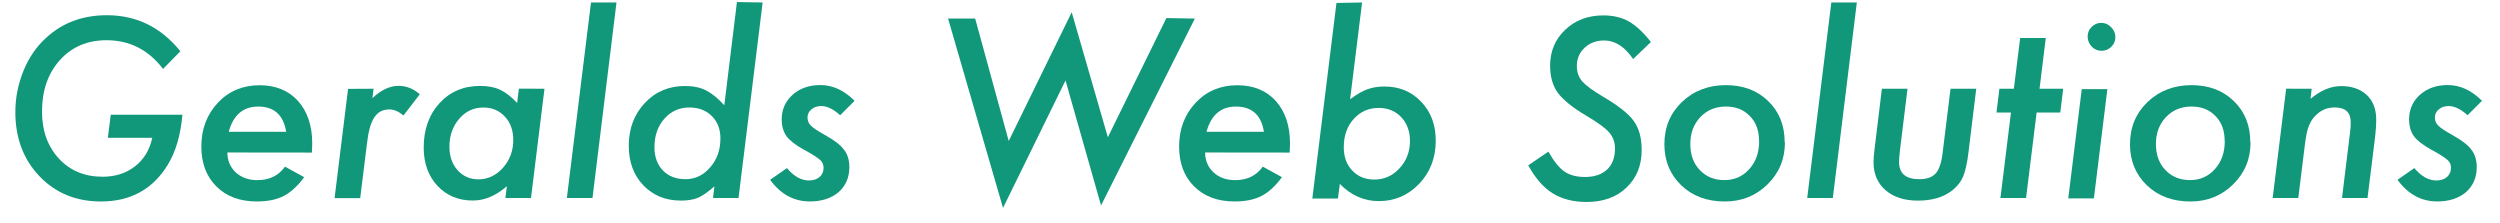
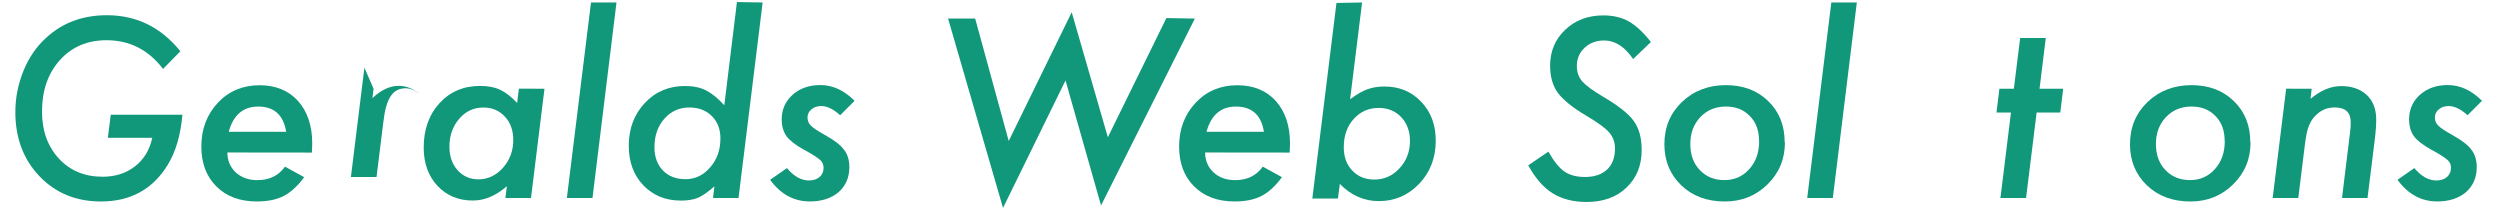
<svg xmlns="http://www.w3.org/2000/svg" xmlns:xlink="http://www.w3.org/1999/xlink" width="101mm" height="9mm" version="1.1" viewBox="0 -16 202 18">
  <defs>
    <path id="e" d="m2.96-3.68c0 0.652 0.227 1.18 0.676 1.61 0.457 0.418 1.04 0.625 1.75 0.625 0.969 0 1.71-0.359 2.23-1.09l1.55 0.852c-0.539 0.727-1.09 1.23-1.66 1.52-0.574 0.293-1.29 0.441-2.16 0.441-1.37 0-2.46-0.402-3.27-1.21-0.812-0.805-1.22-1.88-1.22-3.23 0-1.41 0.449-2.59 1.34-3.54 0.887-0.941 2.01-1.41 3.36-1.41 1.31 0 2.35 0.426 3.11 1.27 0.766 0.855 1.15 2 1.15 3.44 0 0.148-0.012 0.395-0.027 0.73zm4.75-1.67c-0.219-1.36-0.973-2.04-2.26-2.04-1.22 0-2.01 0.68-2.38 2.04z" />
-     <path id="r" d="m4-8.83-0.094 0.762c0.699-0.664 1.41-0.996 2.12-0.996 0.625 0 1.2 0.23 1.71 0.684l-1.32 1.71c-0.383-0.324-0.766-0.488-1.14-0.488-0.262 0-0.496 0.055-0.695 0.156-0.199 0.102-0.371 0.266-0.52 0.488-0.148 0.223-0.27 0.508-0.367 0.855-0.094 0.352-0.172 0.77-0.227 1.26l-0.547 4.41h-2.07l1.09-8.83z" />
+     <path id="r" d="m4-8.83-0.094 0.762c0.699-0.664 1.41-0.996 2.12-0.996 0.625 0 1.2 0.23 1.71 0.684c-0.383-0.324-0.766-0.488-1.14-0.488-0.262 0-0.496 0.055-0.695 0.156-0.199 0.102-0.371 0.266-0.52 0.488-0.148 0.223-0.27 0.508-0.367 0.855-0.094 0.352-0.172 0.77-0.227 1.26l-0.547 4.41h-2.07l1.09-8.83z" />
    <path id="a" d="m10.6-8.83-1.09 8.83h-2.07l0.121-0.957c-0.887 0.777-1.8 1.16-2.75 1.16-1.17 0-2.12-0.398-2.86-1.19-0.738-0.793-1.11-1.82-1.11-3.09 0-1.45 0.422-2.65 1.27-3.58 0.855-0.934 1.95-1.4 3.29-1.4 0.633 0 1.17 0.102 1.61 0.309 0.449 0.207 0.91 0.562 1.38 1.07l0.141-1.16zm-2.52 4.16c0-0.781-0.223-1.42-0.672-1.9-0.453-0.496-1.03-0.742-1.75-0.742-0.773 0-1.43 0.305-1.95 0.91-0.523 0.613-0.789 1.36-0.789 2.25 0 0.773 0.219 1.41 0.656 1.9s1 0.742 1.69 0.742c0.766 0 1.42-0.312 1.98-0.93 0.555-0.633 0.832-1.38 0.832-2.23z" />
    <path id="l" d="m4.86-15.8-1.94 15.8h-2.07l1.95-15.8z" />
    <path id="d" d="m11.7-15.8-1.95 15.8h-2.06l0.113-0.945c-0.512 0.453-0.957 0.766-1.33 0.926-0.367 0.152-0.824 0.227-1.37 0.227-1.24 0-2.25-0.41-3.04-1.23-0.785-0.824-1.18-1.89-1.18-3.19 0-1.39 0.43-2.54 1.29-3.46s1.95-1.38 3.25-1.38c0.668 0 1.23 0.117 1.69 0.348 0.473 0.238 0.973 0.641 1.49 1.21l1.02-8.34zm-3.41 11c0-0.75-0.23-1.36-0.695-1.82-0.461-0.465-1.07-0.695-1.82-0.695-0.812 0-1.48 0.305-2.02 0.91-0.531 0.605-0.797 1.37-0.797 2.3 0 0.781 0.227 1.41 0.684 1.88 0.457 0.469 1.06 0.703 1.82 0.703 0.789 0 1.45-0.316 2-0.957 0.547-0.625 0.824-1.4 0.824-2.32z" />
    <path id="s" d="m7.19-7.86-1.17 1.17c-0.551-0.496-1.06-0.742-1.53-0.742-0.32 0-0.586 0.09-0.793 0.27-0.211 0.176-0.316 0.398-0.316 0.66 0 0.254 0.09 0.473 0.266 0.645 0.172 0.184 0.539 0.426 1.09 0.734 0.797 0.441 1.33 0.848 1.59 1.22 0.289 0.359 0.434 0.832 0.434 1.41 0 0.836-0.293 1.51-0.871 2.02-0.594 0.5-1.37 0.75-2.32 0.75-1.29 0-2.37-0.586-3.21-1.75l1.36-0.945c0.555 0.668 1.15 1 1.78 1 0.355 0 0.641-0.094 0.855-0.281 0.215-0.188 0.324-0.434 0.324-0.734 0-0.262-0.09-0.473-0.273-0.637-0.086-0.082-0.238-0.191-0.457-0.336-0.219-0.145-0.516-0.316-0.891-0.516-0.664-0.371-1.12-0.73-1.38-1.08-0.258-0.371-0.383-0.82-0.383-1.35 0-0.801 0.293-1.46 0.879-1.99 0.59-0.523 1.34-0.785 2.24-0.785 1 0 1.92 0.422 2.77 1.27z" />
    <path id="W" d="m21-14.5-7.58 15.1-2.87-10.1-5.05 10.3-4.44-15.3h2.19l2.71 9.89 5.09-10.4 2.92 10.1 4.73-9.63z" />
    <path id="b" d="m4.87-15.8-0.969 7.82c0.547-0.406 1.02-0.68 1.42-0.816 0.418-0.145 0.871-0.215 1.36-0.215 1.2 0 2.19 0.414 2.97 1.24 0.781 0.816 1.17 1.86 1.17 3.13 0 1.39-0.445 2.55-1.33 3.48-0.895 0.938-1.98 1.41-3.27 1.41-1.2 0-2.25-0.465-3.15-1.39l-0.152 1.18h-2.07l1.95-15.8zm3.87 11.2c0-0.785-0.234-1.43-0.703-1.93s-1.08-0.75-1.83-0.75c-0.812 0-1.48 0.301-2.02 0.898-0.531 0.59-0.797 1.35-0.797 2.28 0 0.781 0.227 1.41 0.684 1.88 0.457 0.488 1.05 0.73 1.78 0.73 0.805 0 1.48-0.301 2.04-0.91 0.562-0.605 0.844-1.34 0.844-2.2z" />
    <path id="S" d="m10.5-12.6-1.43 1.37c-0.68-1-1.46-1.5-2.34-1.5-0.637 0-1.16 0.195-1.58 0.59-0.422 0.395-0.629 0.887-0.629 1.48 0 0.477 0.145 0.883 0.43 1.23 0.145 0.164 0.355 0.348 0.633 0.555 0.277 0.207 0.629 0.434 1.05 0.684 1.24 0.727 2.07 1.38 2.49 1.97 0.426 0.594 0.637 1.37 0.637 2.34 0 1.25-0.41 2.26-1.23 3.04-0.812 0.777-1.89 1.16-3.22 1.16-1.07 0-1.98-0.23-2.73-0.695-0.375-0.23-0.727-0.531-1.05-0.902-0.324-0.371-0.637-0.824-0.938-1.36l1.63-1.11c0.441 0.781 0.879 1.32 1.3 1.61 0.426 0.293 0.98 0.438 1.66 0.438 0.758 0 1.35-0.199 1.78-0.598 0.43-0.402 0.641-0.969 0.641-1.71 0-0.508-0.156-0.934-0.469-1.29-0.156-0.18-0.387-0.383-0.695-0.609-0.312-0.223-0.703-0.477-1.18-0.758-1.09-0.645-1.84-1.26-2.28-1.84-0.41-0.578-0.617-1.31-0.617-2.18 0-1.17 0.406-2.14 1.22-2.91 0.812-0.773 1.84-1.16 3.07-1.16 0.805 0 1.49 0.16 2.06 0.484 0.582 0.328 1.18 0.879 1.79 1.66z" />
    <path id="o" d="m10.6-4.5c0 1.35-0.469 2.48-1.41 3.4-0.93 0.918-2.08 1.38-3.45 1.38-1.43 0-2.6-0.434-3.51-1.3-0.91-0.875-1.37-1.98-1.37-3.32 0-1.37 0.473-2.51 1.41-3.41 0.949-0.91 2.14-1.37 3.56-1.37 1.4 0 2.54 0.43 3.42 1.29 0.887 0.852 1.33 1.96 1.33 3.33zm-2.09-0.102c0-0.852-0.246-1.52-0.742-2.02-0.492-0.516-1.14-0.77-1.94-0.77-0.828 0-1.52 0.285-2.06 0.852-0.543 0.574-0.812 1.3-0.812 2.17 0 0.875 0.254 1.58 0.766 2.11 0.516 0.543 1.18 0.812 1.99 0.812s1.48-0.297 2.01-0.891c0.531-0.586 0.797-1.34 0.797-2.27z" />
-     <path id="u" d="m9.54-8.83-0.629 5.14c-0.051 0.438-0.113 0.82-0.188 1.14s-0.156 0.598-0.242 0.816c-0.176 0.418-0.469 0.789-0.883 1.12-0.699 0.547-1.62 0.824-2.77 0.824-1.09 0-1.96-0.277-2.61-0.836-0.652-0.562-0.977-1.32-0.977-2.26 0-0.145 0.008-0.312 0.023-0.508 0.016-0.191 0.039-0.414 0.07-0.664l0.582-4.77h2.07l-0.609 4.96c-0.023 0.211-0.043 0.398-0.055 0.559-0.012 0.156-0.019 0.289-0.019 0.398 0 0.93 0.547 1.39 1.64 1.39 0.594 0 1.03-0.152 1.31-0.457 0.281-0.309 0.469-0.844 0.562-1.61l0.648-5.24z" />
    <path id="t" d="m3.91-6.91-0.855 6.91h-2.07l0.852-6.91h-1.17l0.234-1.92h1.17l0.508-4.1h2.07l-0.504 4.1h1.91l-0.234 1.92z" />
-     <path id="i" d="m4.64-13c0 0.301-0.109 0.559-0.328 0.777s-0.48 0.328-0.789 0.328c-0.305 0-0.57-0.113-0.797-0.336-0.219-0.238-0.328-0.512-0.328-0.816s0.109-0.566 0.32-0.777c0.219-0.219 0.477-0.328 0.777-0.328 0.309 0 0.574 0.113 0.797 0.348 0.23 0.223 0.348 0.492 0.348 0.805zm-0.648 4.2-1.09 8.83h-2.07l1.09-8.83z" />
    <path id="n" d="m3.99-8.83-0.094 0.816c0.82-0.688 1.65-1.03 2.48-1.03 0.863 0 1.55 0.242 2.07 0.723 0.504 0.48 0.758 1.14 0.758 1.97 0 0.449-0.035 0.988-0.113 1.61l-0.59 4.74h-2.06l0.637-5.2c0.027-0.191 0.043-0.363 0.055-0.516 0.008-0.148 0.012-0.281 0.012-0.402 0-0.801-0.43-1.2-1.29-1.2-0.531 0-0.988 0.164-1.37 0.488-0.312 0.254-0.547 0.566-0.695 0.938-0.082 0.188-0.148 0.418-0.207 0.688-0.055 0.273-0.105 0.586-0.148 0.941l-0.527 4.26h-2.07l1.09-8.83z" />
  </defs>
  <g fill="#11977a">
    <path d="m8.95-6.73h5.79c-0.145 1.64-0.539 2.99-1.18 4.04-1.21 1.98-3.01 2.97-5.4 2.97-2.01 0-3.67-0.68-4.97-2.04-1.3-1.36-1.95-3.09-1.95-5.19 0-1.14 0.223-2.26 0.664-3.35 0.438-1.06 1.05-1.95 1.84-2.66 1.32-1.21 2.95-1.81 4.9-1.81 2.39 0 4.36 0.973 5.93 2.91l-1.4 1.43c-1.18-1.55-2.7-2.32-4.57-2.32-1.54 0-2.8 0.535-3.76 1.6-0.969 1.08-1.45 2.47-1.45 4.16 0 1.55 0.453 2.81 1.36 3.8 0.906 0.98 2.08 1.47 3.54 1.47 1.02 0 1.9-0.281 2.62-0.844 0.719-0.562 1.18-1.33 1.39-2.3h-3.59z" />
    <use x="15.412" xlink:href="#e" />
    <use x="26.184" xlink:href="#r" />
    <use x="33.394" xlink:href="#a" />
    <use x="44.953" xlink:href="#l" />
    <use x="49.922" xlink:href="#d" />
    <use x="61.866" xlink:href="#s" />
    <use x="75.544" xlink:href="#W" />
    <use x="94.416" xlink:href="#e" />
    <use x="105.187" xlink:href="#b" />
    <use x="122.887" xlink:href="#S" />
    <use x="133.622" xlink:href="#o" />
    <use x="145.172" xlink:href="#l" />
    <use x="150.141" xlink:href="#u" />
    <use x="160.65" xlink:href="#t" />
    <use x="166.284" xlink:href="#i" />
    <use x="171.244" xlink:href="#o" />
    <use x="182.794" xlink:href="#n" />
    <use x="193.359" xlink:href="#s" />
  </g>
</svg>